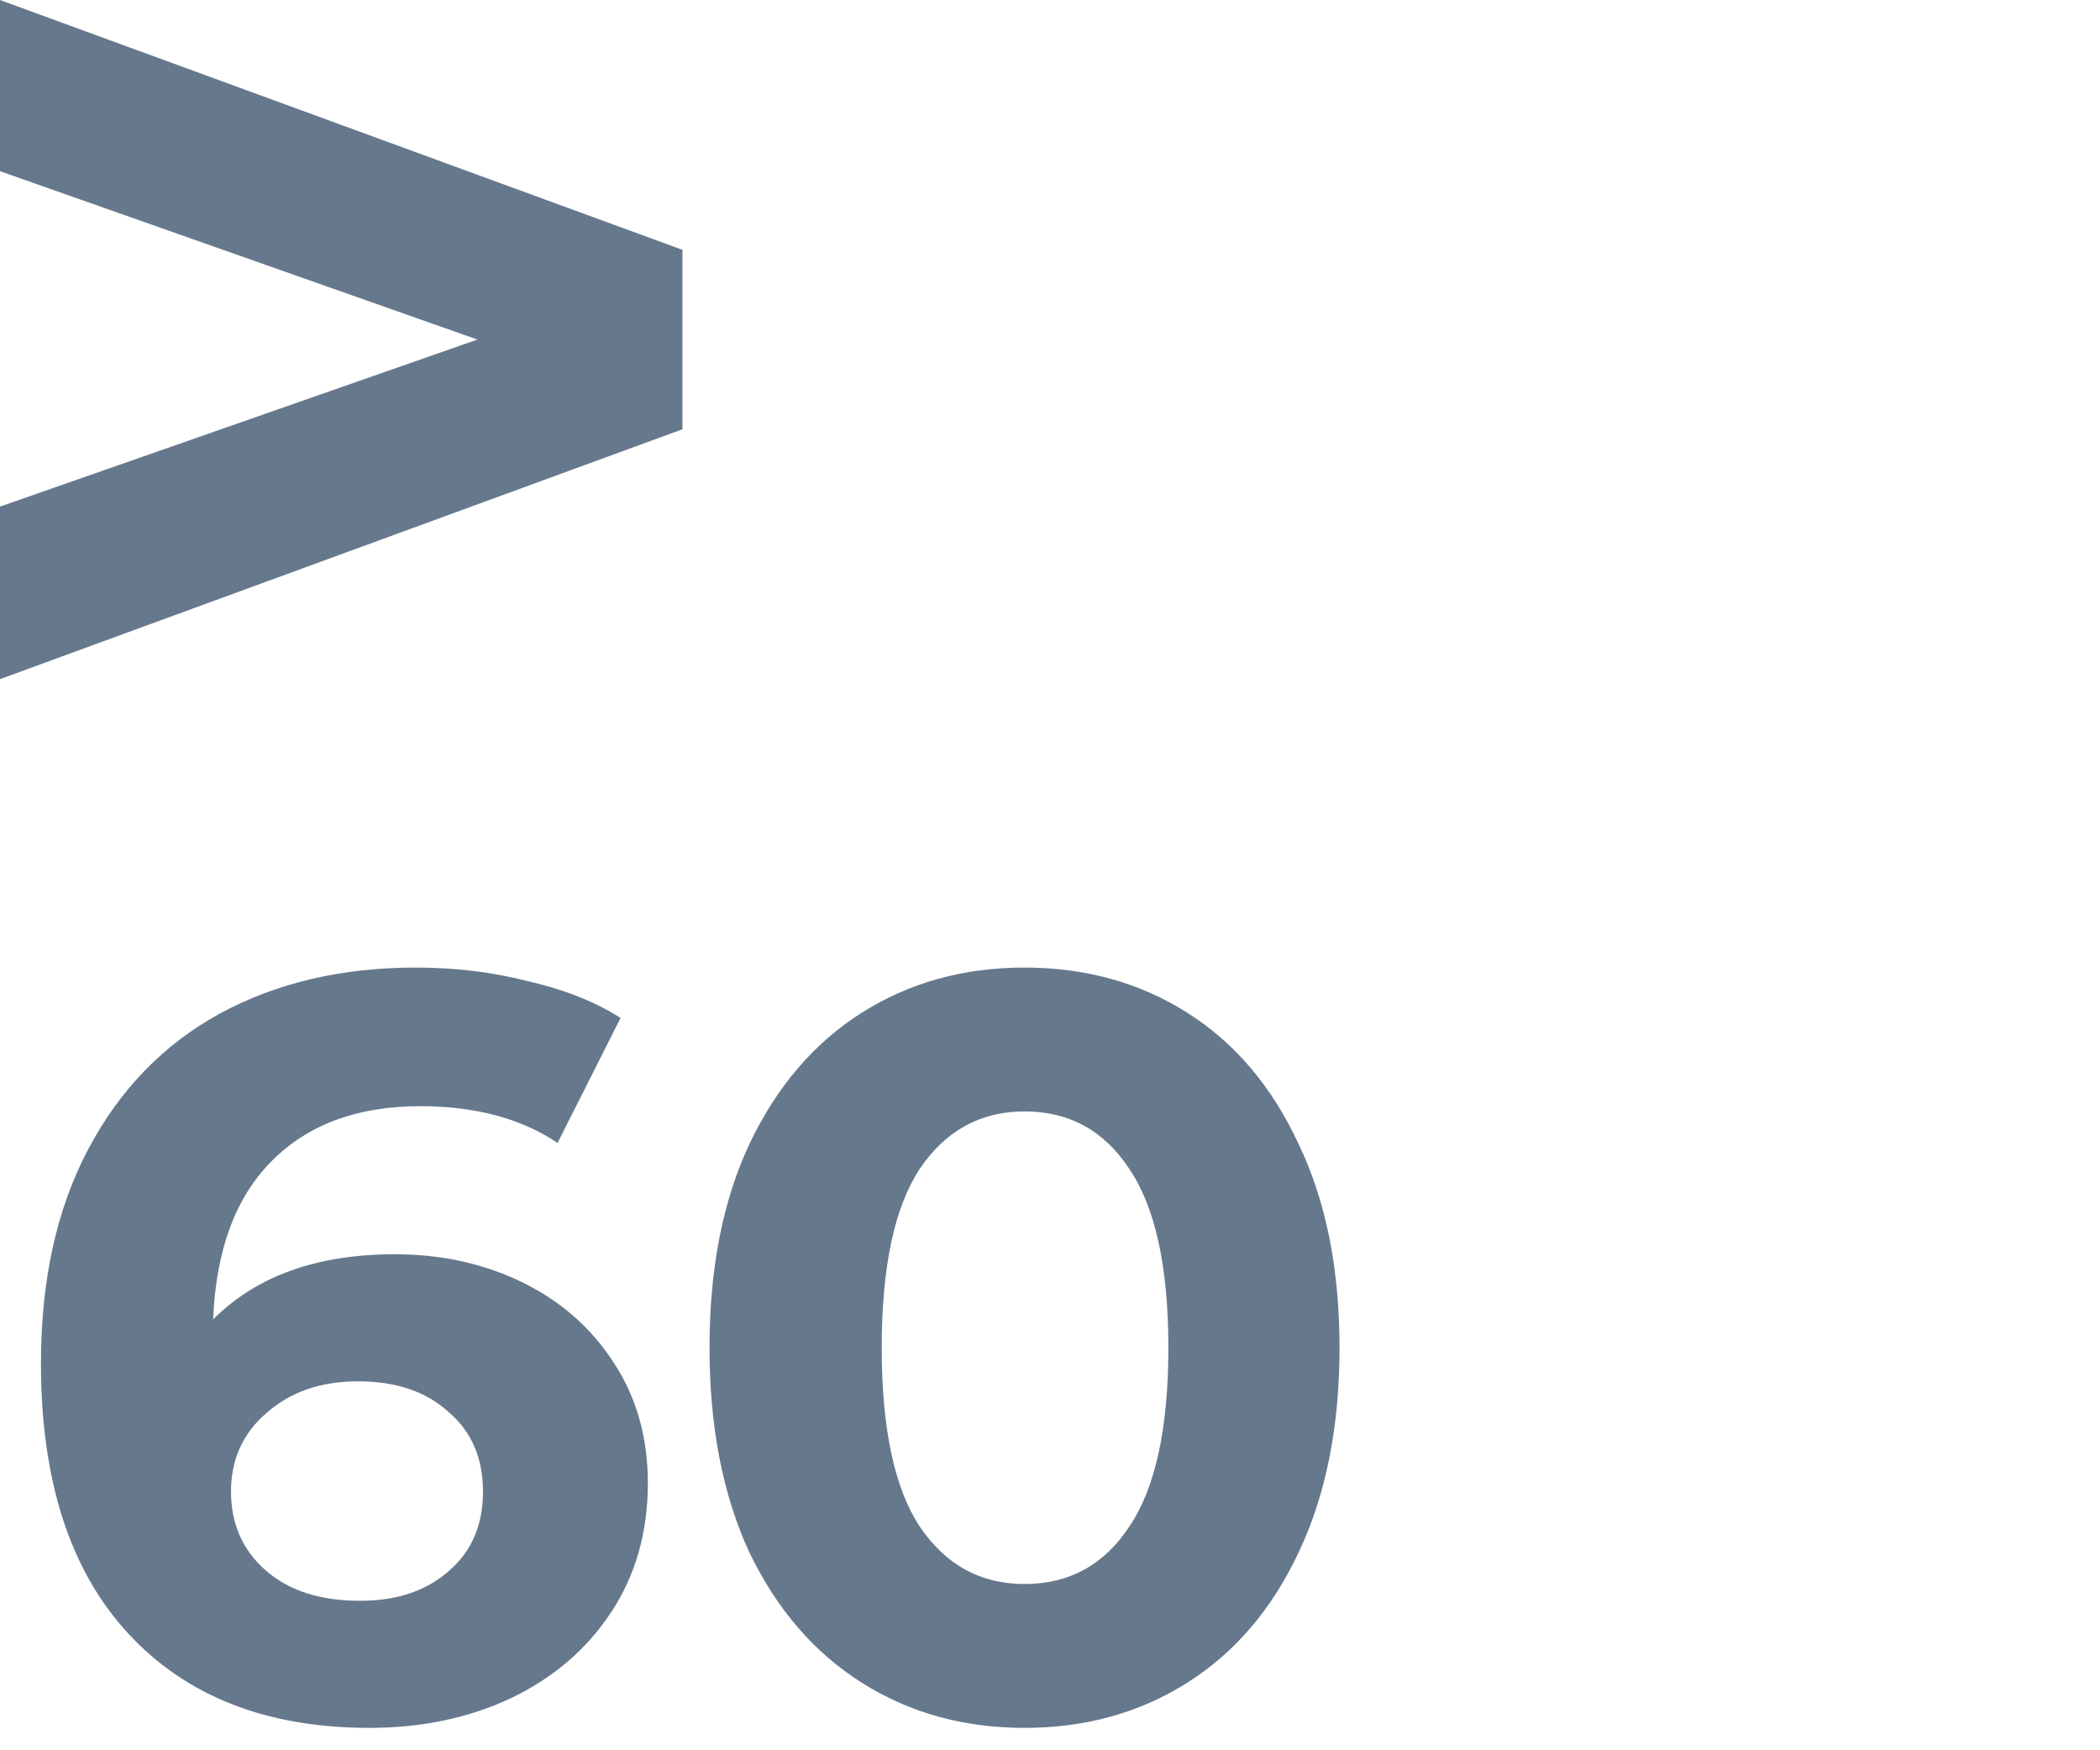
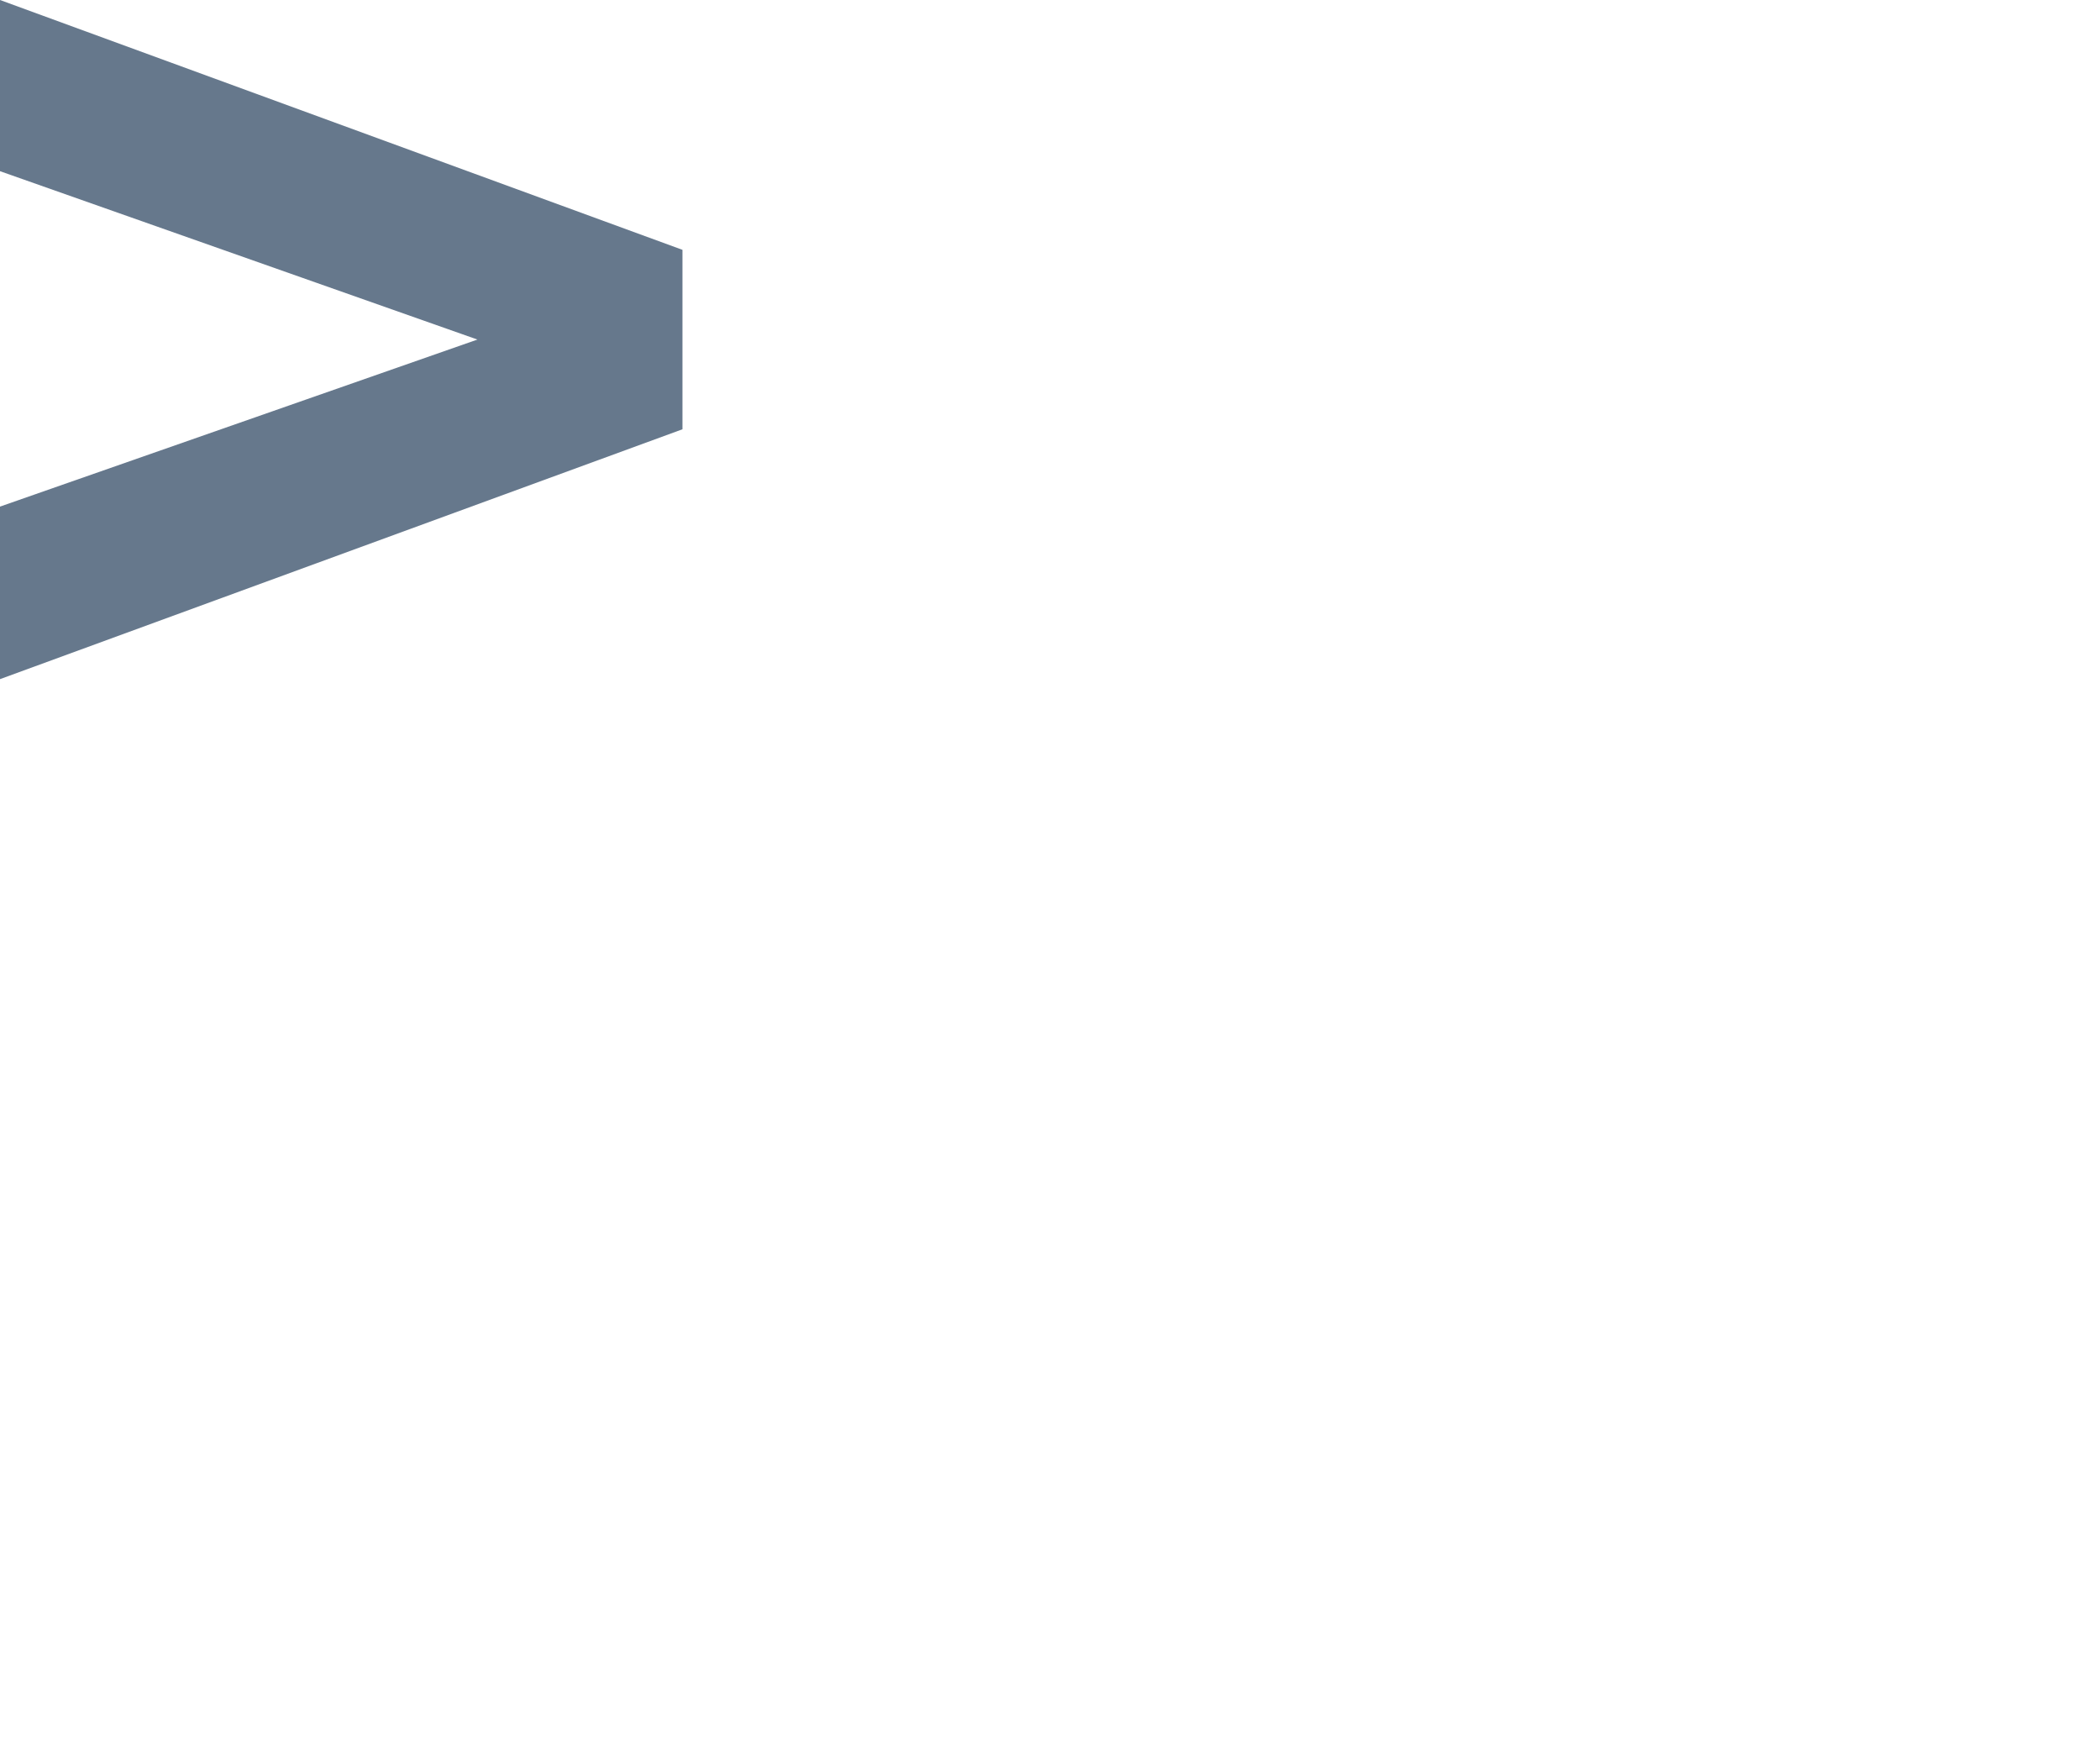
<svg xmlns="http://www.w3.org/2000/svg" width="60" height="50" viewBox="0 0 60 50" fill="none">
  <g clip-path="url(#clip0_5897_3623)">
    <path d="M19.499 7.137V12.263L0 19.401V14.472L13.641 9.7L0 4.89V0L19.499 7.137Z" fill="#66788C" />
-     <path d="M11.28 35.83C12.62 35.83 13.84 36.1 14.94 36.64C16.04 37.18 16.91 37.95 17.55 38.95C18.19 39.93 18.51 41.07 18.51 42.37C18.51 43.77 18.16 45 17.46 46.06C16.76 47.12 15.8 47.94 14.58 48.52C13.38 49.08 12.04 49.36 10.56 49.36C7.62 49.36 5.32 48.46 3.66 46.66C2 44.86 1.17 42.29 1.17 38.95C1.17 36.57 1.62 34.53 2.52 32.83C3.42 31.13 4.67 29.84 6.27 28.96C7.89 28.08 9.76 27.64 11.88 27.64C13 27.64 14.07 27.77 15.09 28.03C16.13 28.27 17.01 28.62 17.73 29.08L15.93 32.65C14.89 31.95 13.58 31.6 12 31.6C10.22 31.6 8.81 32.12 7.77 33.16C6.73 34.2 6.17 35.71 6.09 37.69C7.33 36.45 9.06 35.83 11.28 35.83ZM10.29 45.73C11.33 45.73 12.17 45.45 12.81 44.89C13.47 44.33 13.8 43.57 13.8 42.61C13.8 41.65 13.47 40.89 12.81 40.33C12.17 39.75 11.31 39.46 10.23 39.46C9.17 39.46 8.3 39.76 7.62 40.36C6.94 40.94 6.6 41.69 6.6 42.61C6.6 43.53 6.93 44.28 7.59 44.86C8.25 45.44 9.15 45.73 10.29 45.73ZM29.272 49.36C27.532 49.36 25.982 48.93 24.622 48.07C23.262 47.21 22.192 45.97 21.412 44.35C20.652 42.71 20.272 40.76 20.272 38.5C20.272 36.24 20.652 34.3 21.412 32.68C22.192 31.04 23.262 29.79 24.622 28.93C25.982 28.07 27.532 27.64 29.272 27.64C31.012 27.64 32.562 28.07 33.922 28.93C35.282 29.79 36.342 31.04 37.102 32.68C37.882 34.3 38.272 36.24 38.272 38.5C38.272 40.76 37.882 42.71 37.102 44.35C36.342 45.97 35.282 47.21 33.922 48.07C32.562 48.93 31.012 49.36 29.272 49.36ZM29.272 45.25C30.552 45.25 31.552 44.7 32.272 43.6C33.012 42.5 33.382 40.8 33.382 38.5C33.382 36.2 33.012 34.5 32.272 33.4C31.552 32.3 30.552 31.75 29.272 31.75C28.012 31.75 27.012 32.3 26.272 33.4C25.552 34.5 25.192 36.2 25.192 38.5C25.192 40.8 25.552 42.5 26.272 43.6C27.012 44.7 28.012 45.25 29.272 45.25Z" fill="#66788C" />
  </g>
  <defs>
    <clipPath id="clip0_5897_3623">
      <rect width="60" height="50" fill="white" />
    </clipPath>
  </defs>
</svg>